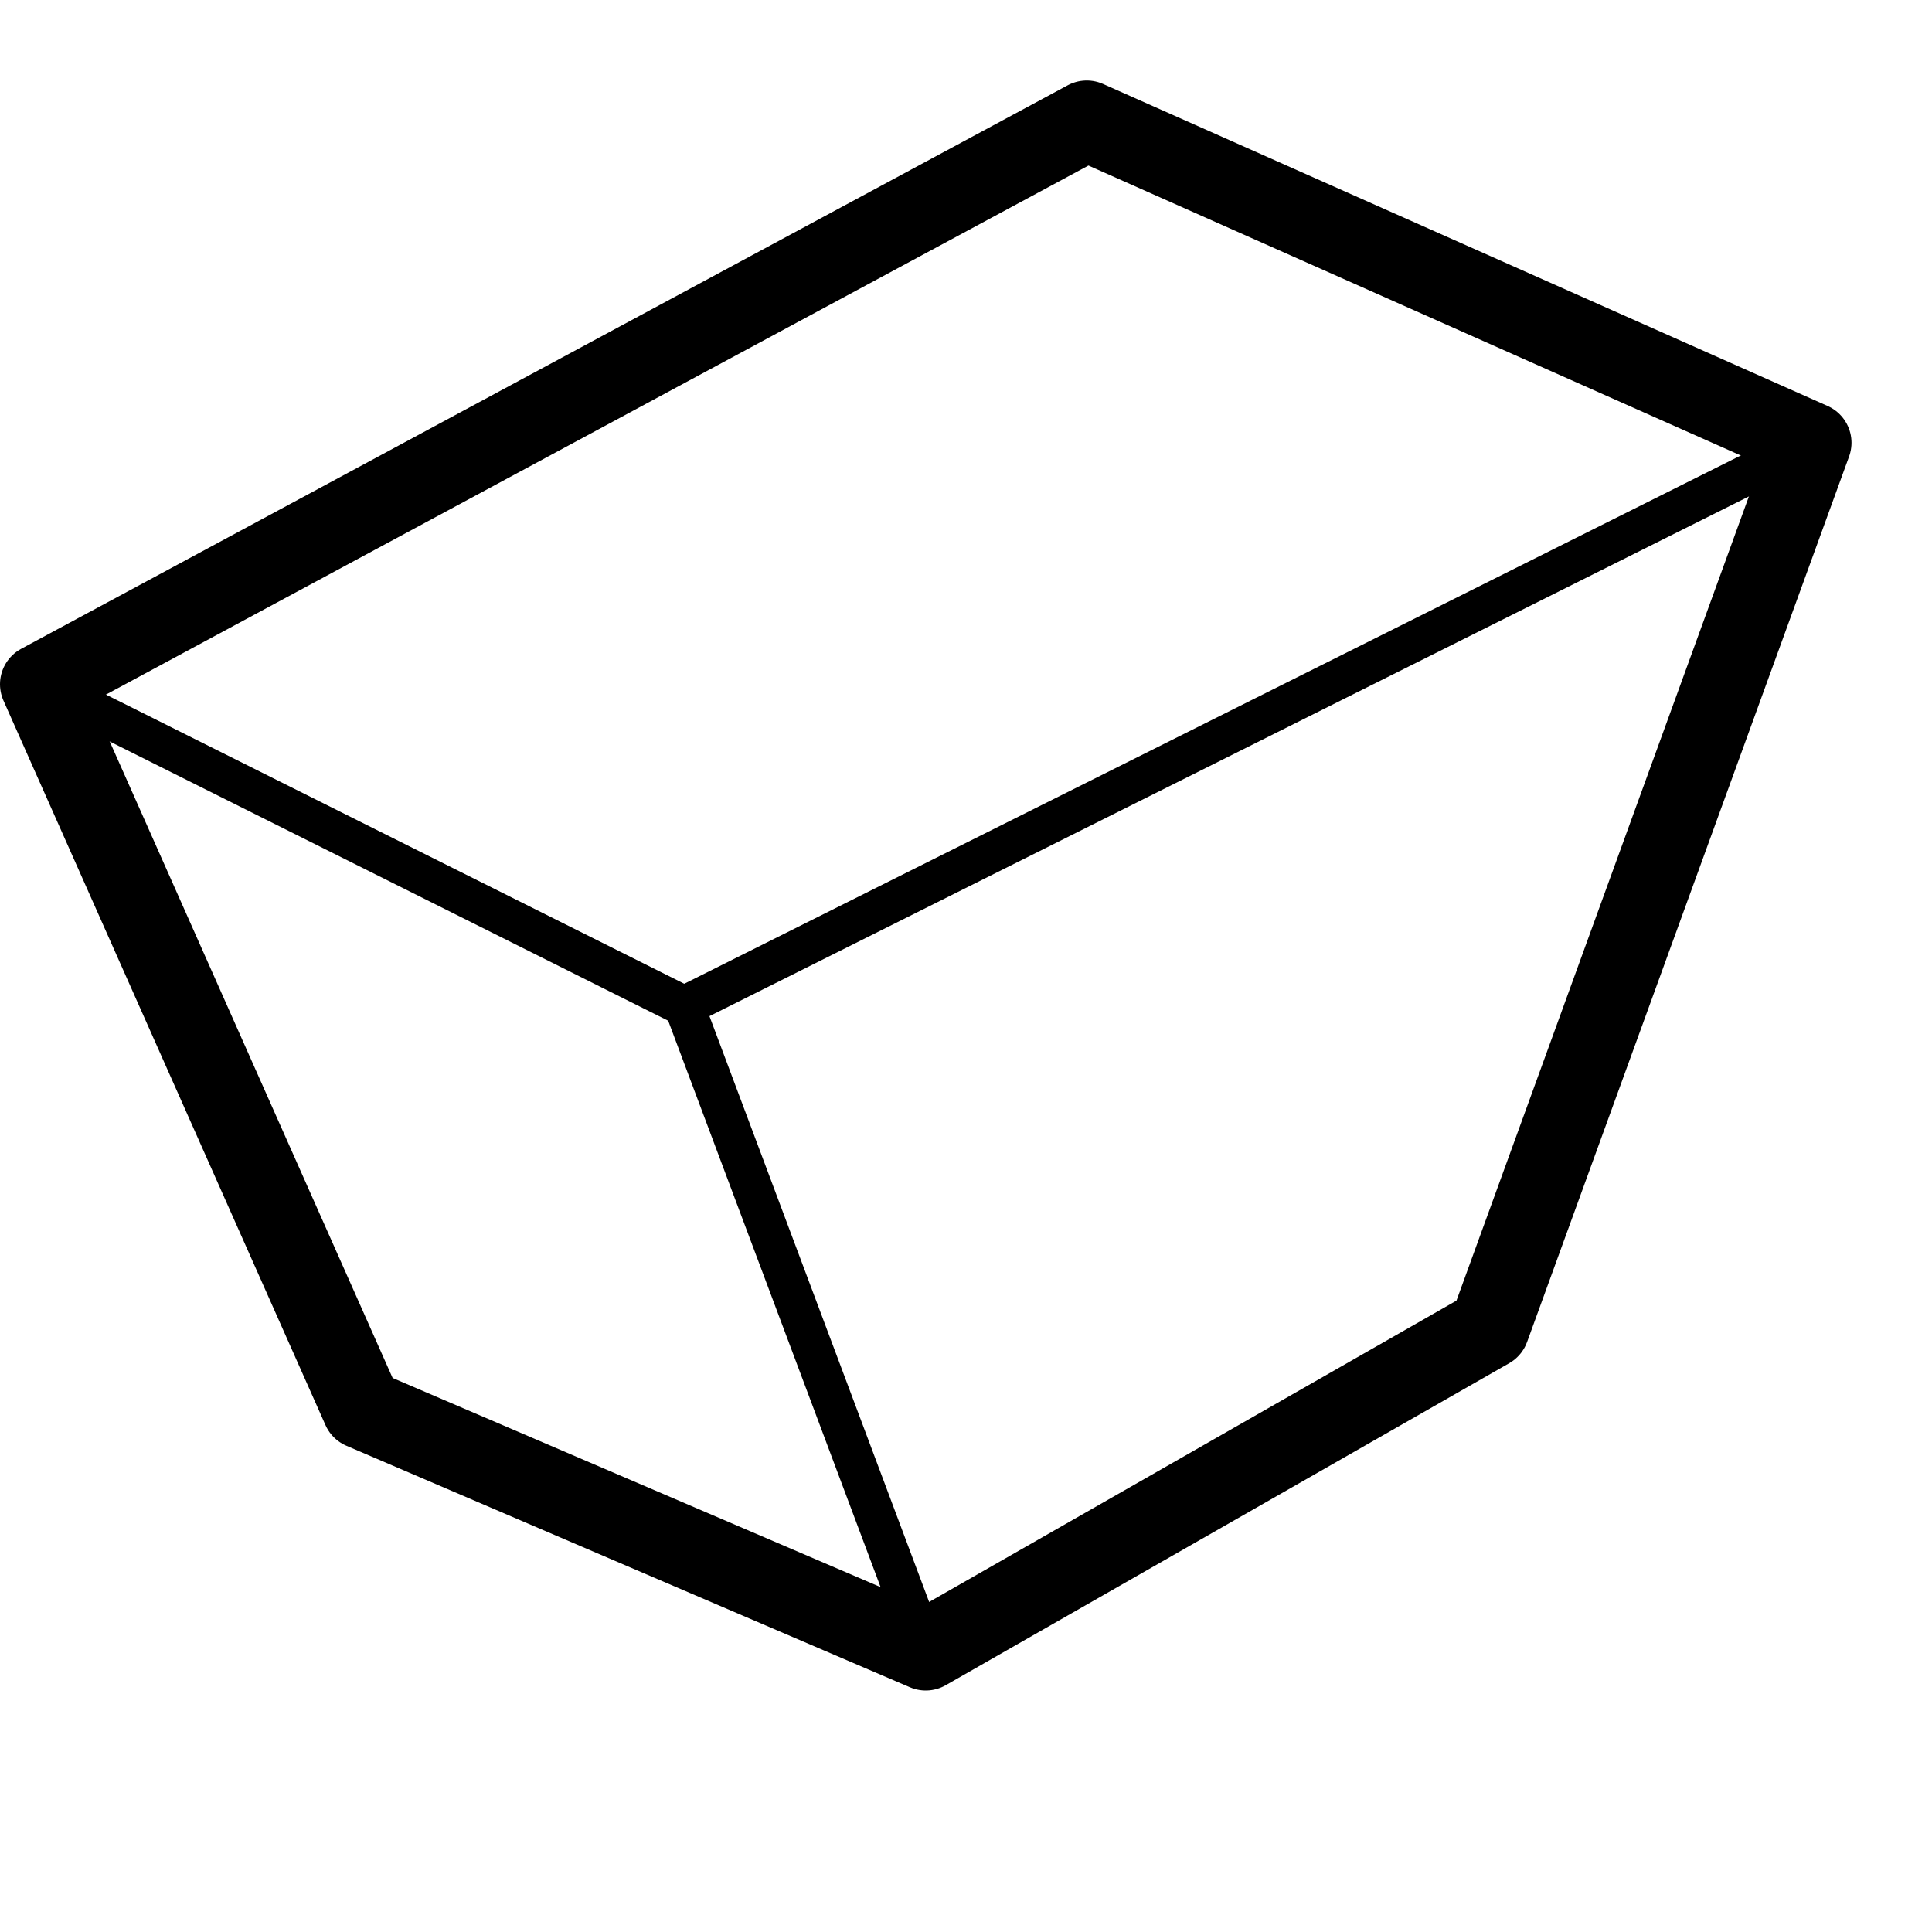
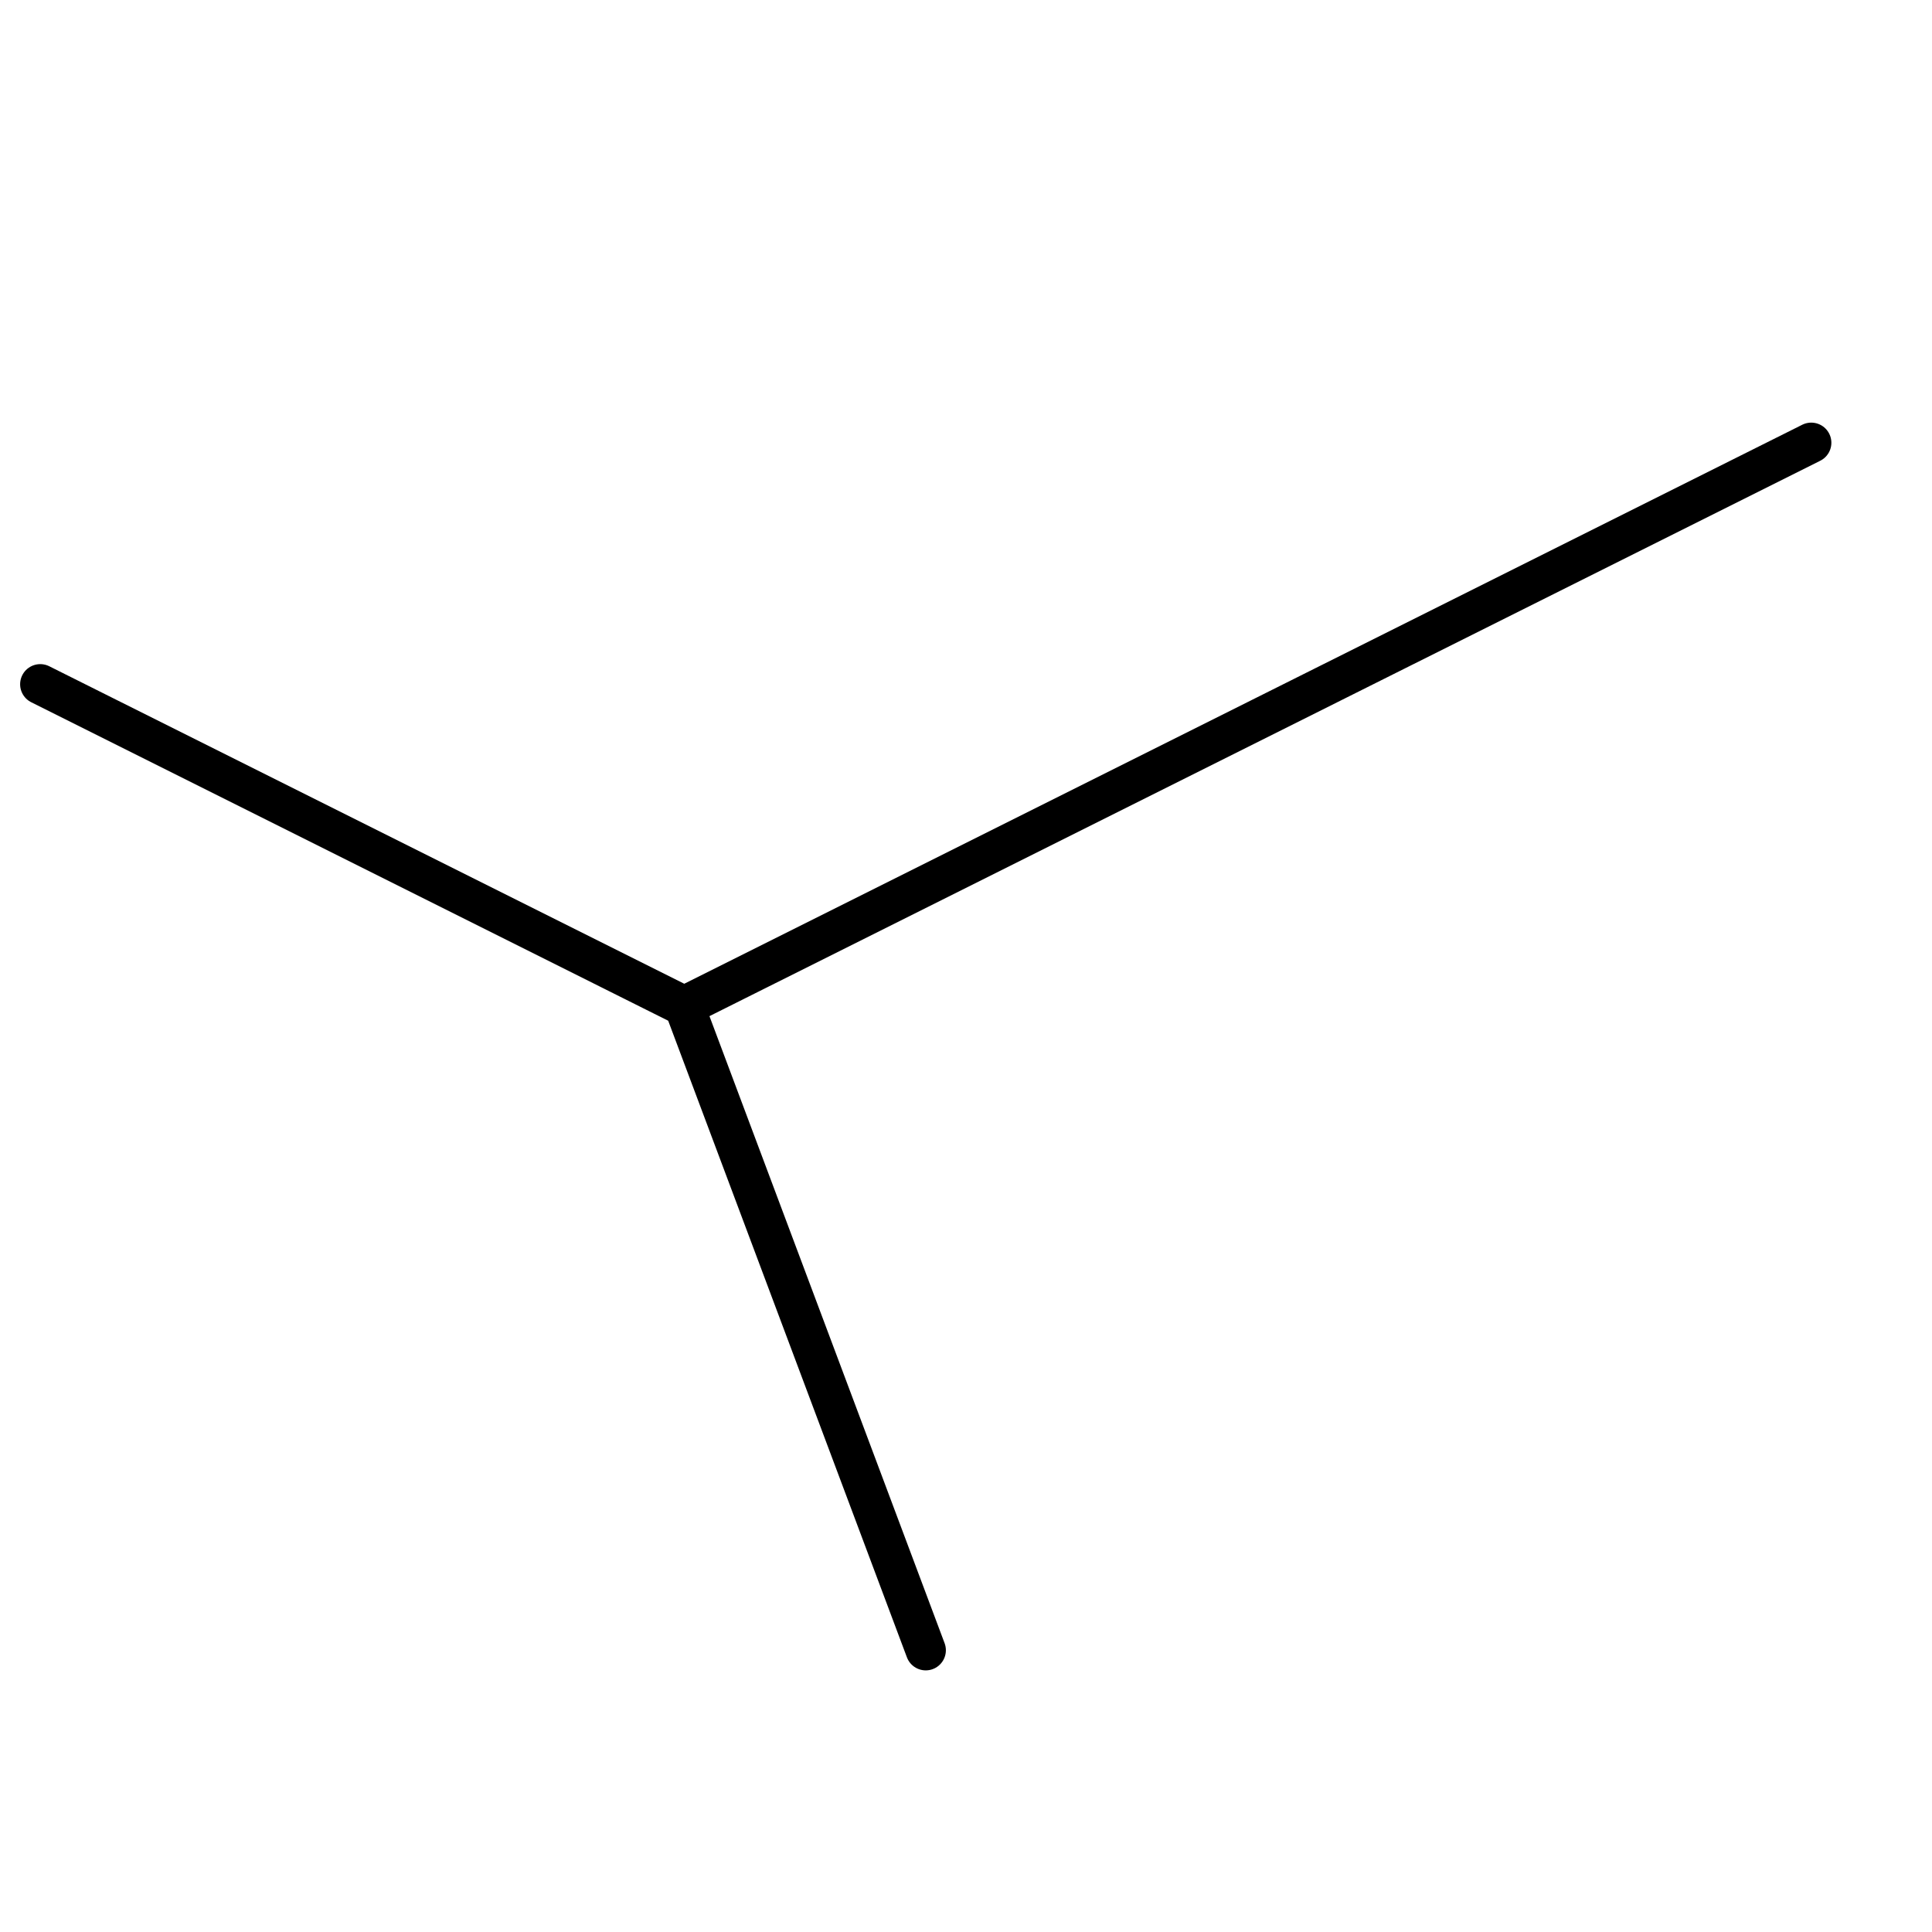
<svg xmlns="http://www.w3.org/2000/svg" viewBox="0 0 24 24" stroke-linecap="round" stroke-linejoin="round" stroke-miterlimit="1.5">
  <path d="M.5 8.5l8 4 14-7M8.5 12.5l3 8" fill="none" stroke="#000" stroke-width=".5" />
-   <path d="M13.5 1.5l9 4-4 11-7 4-7-3-4-9 13-7z" fill="none" stroke="#000" />
</svg>